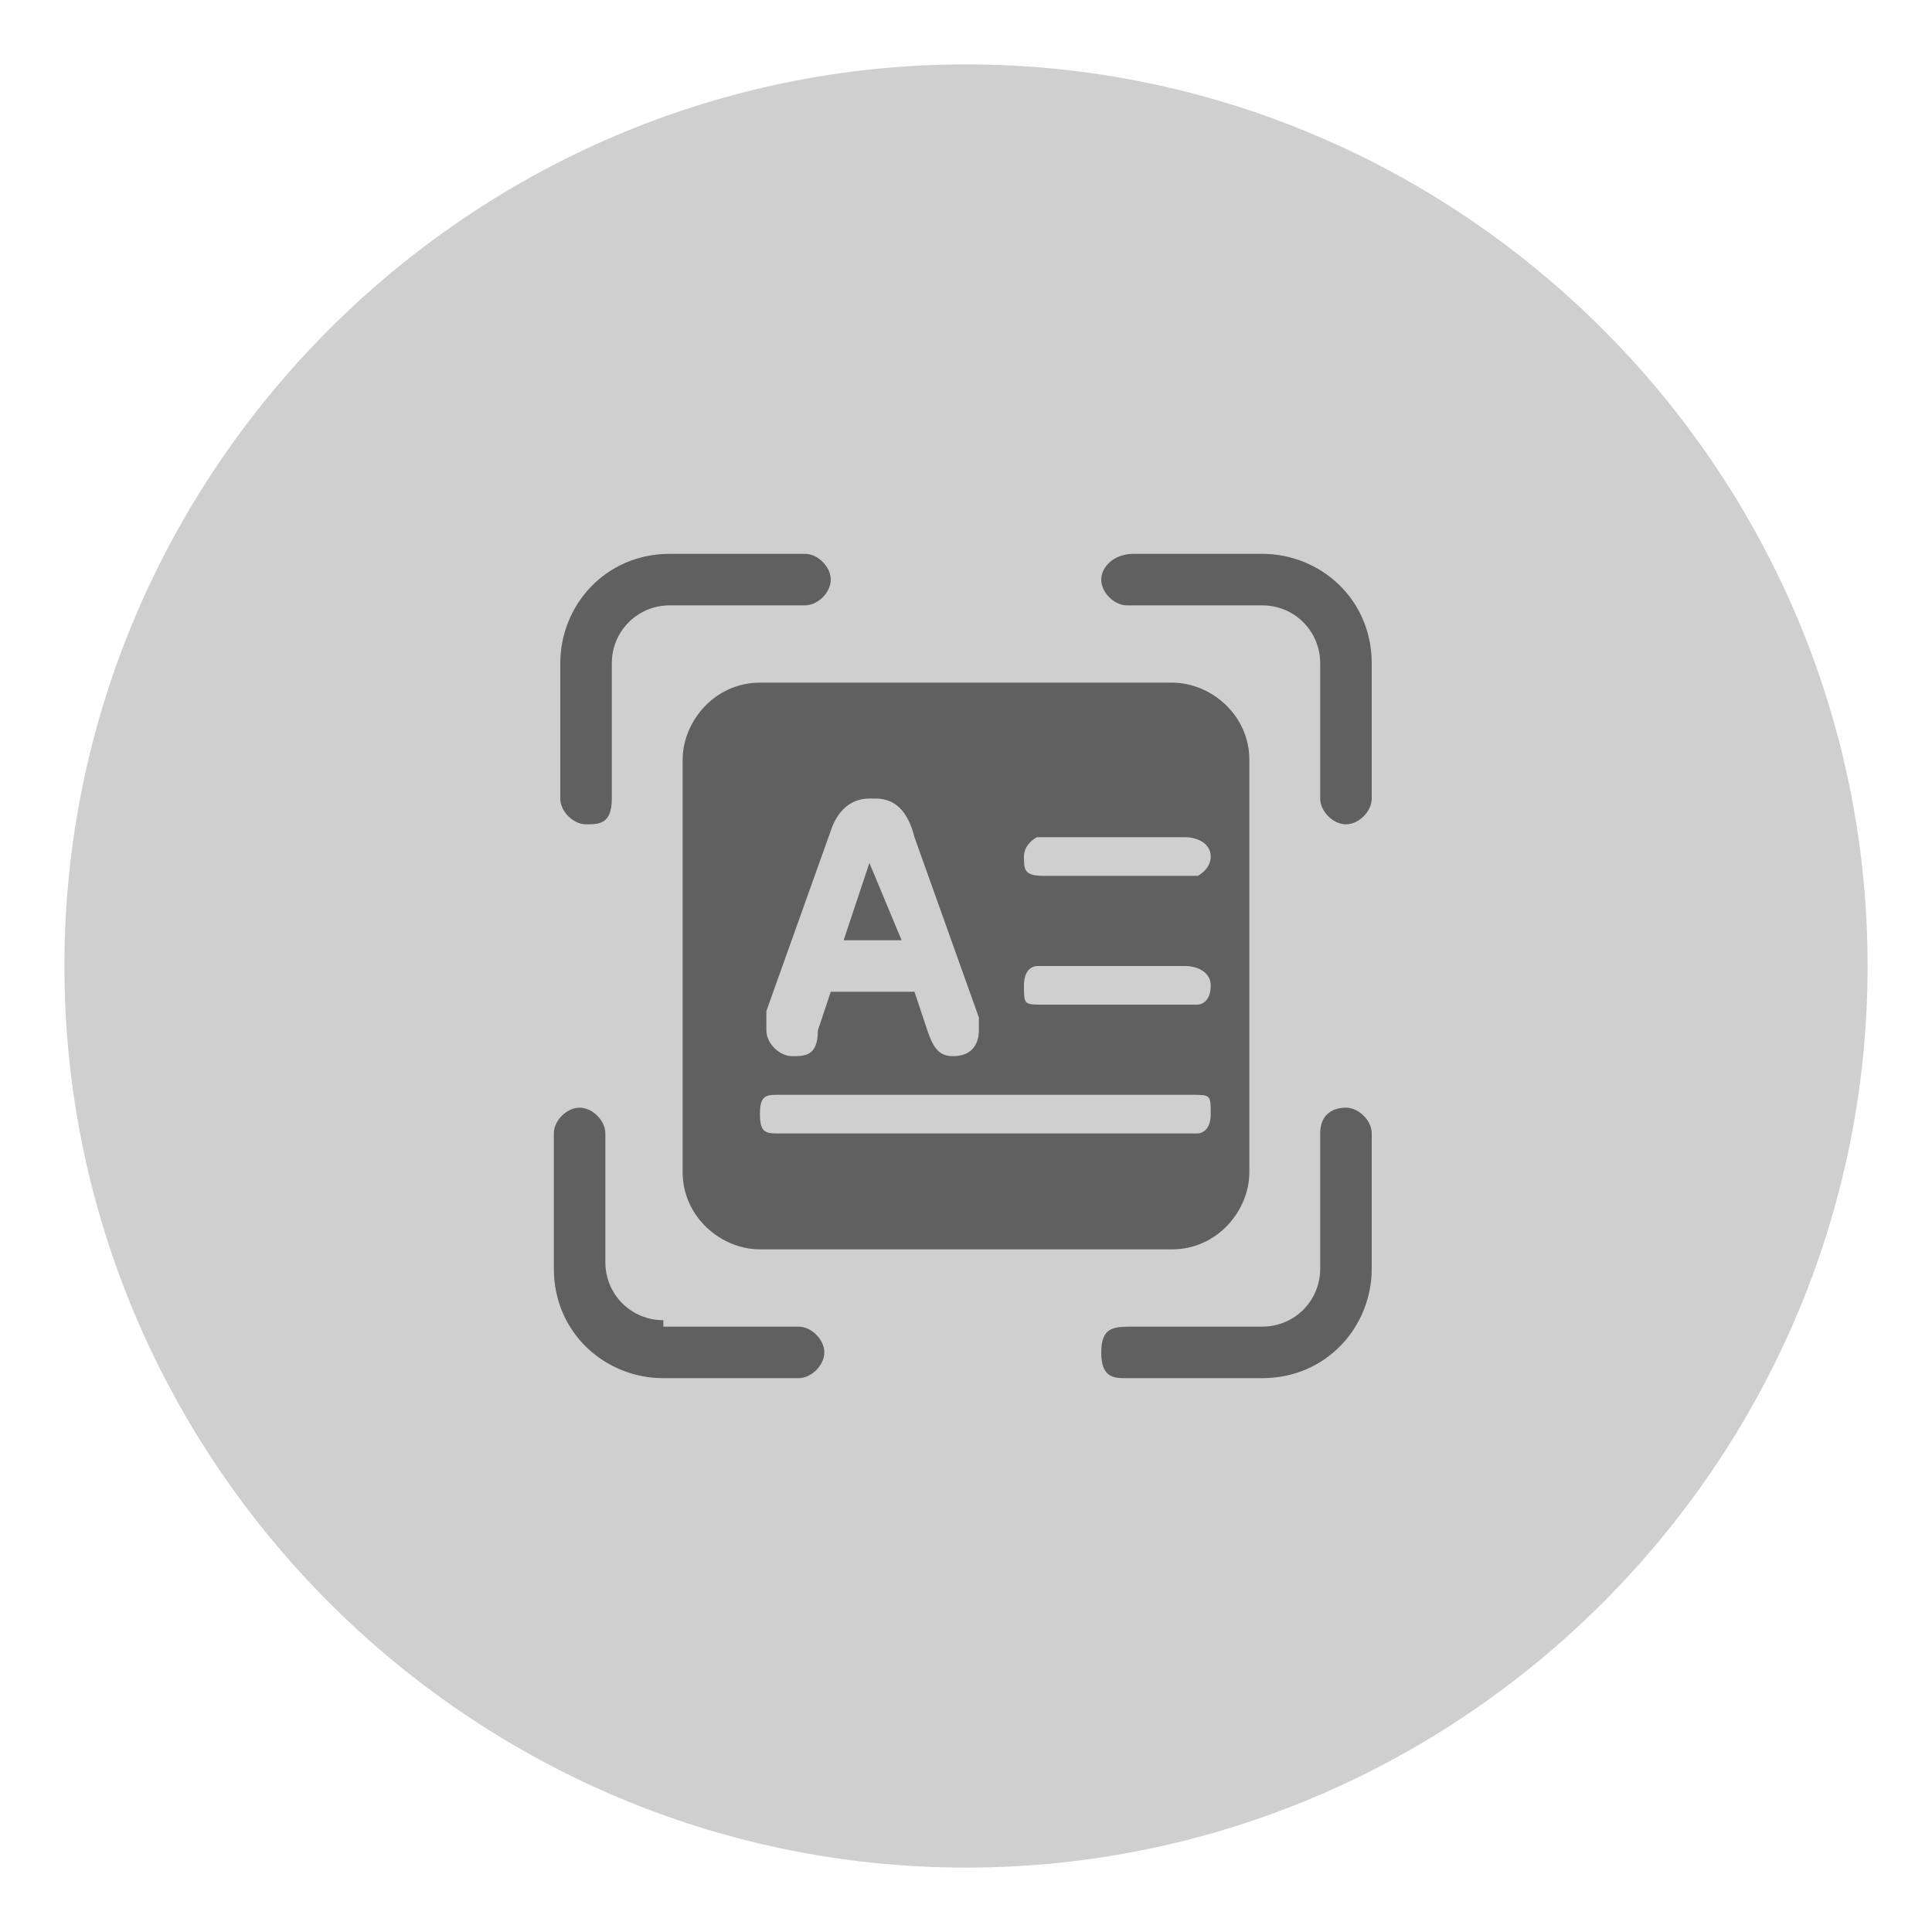
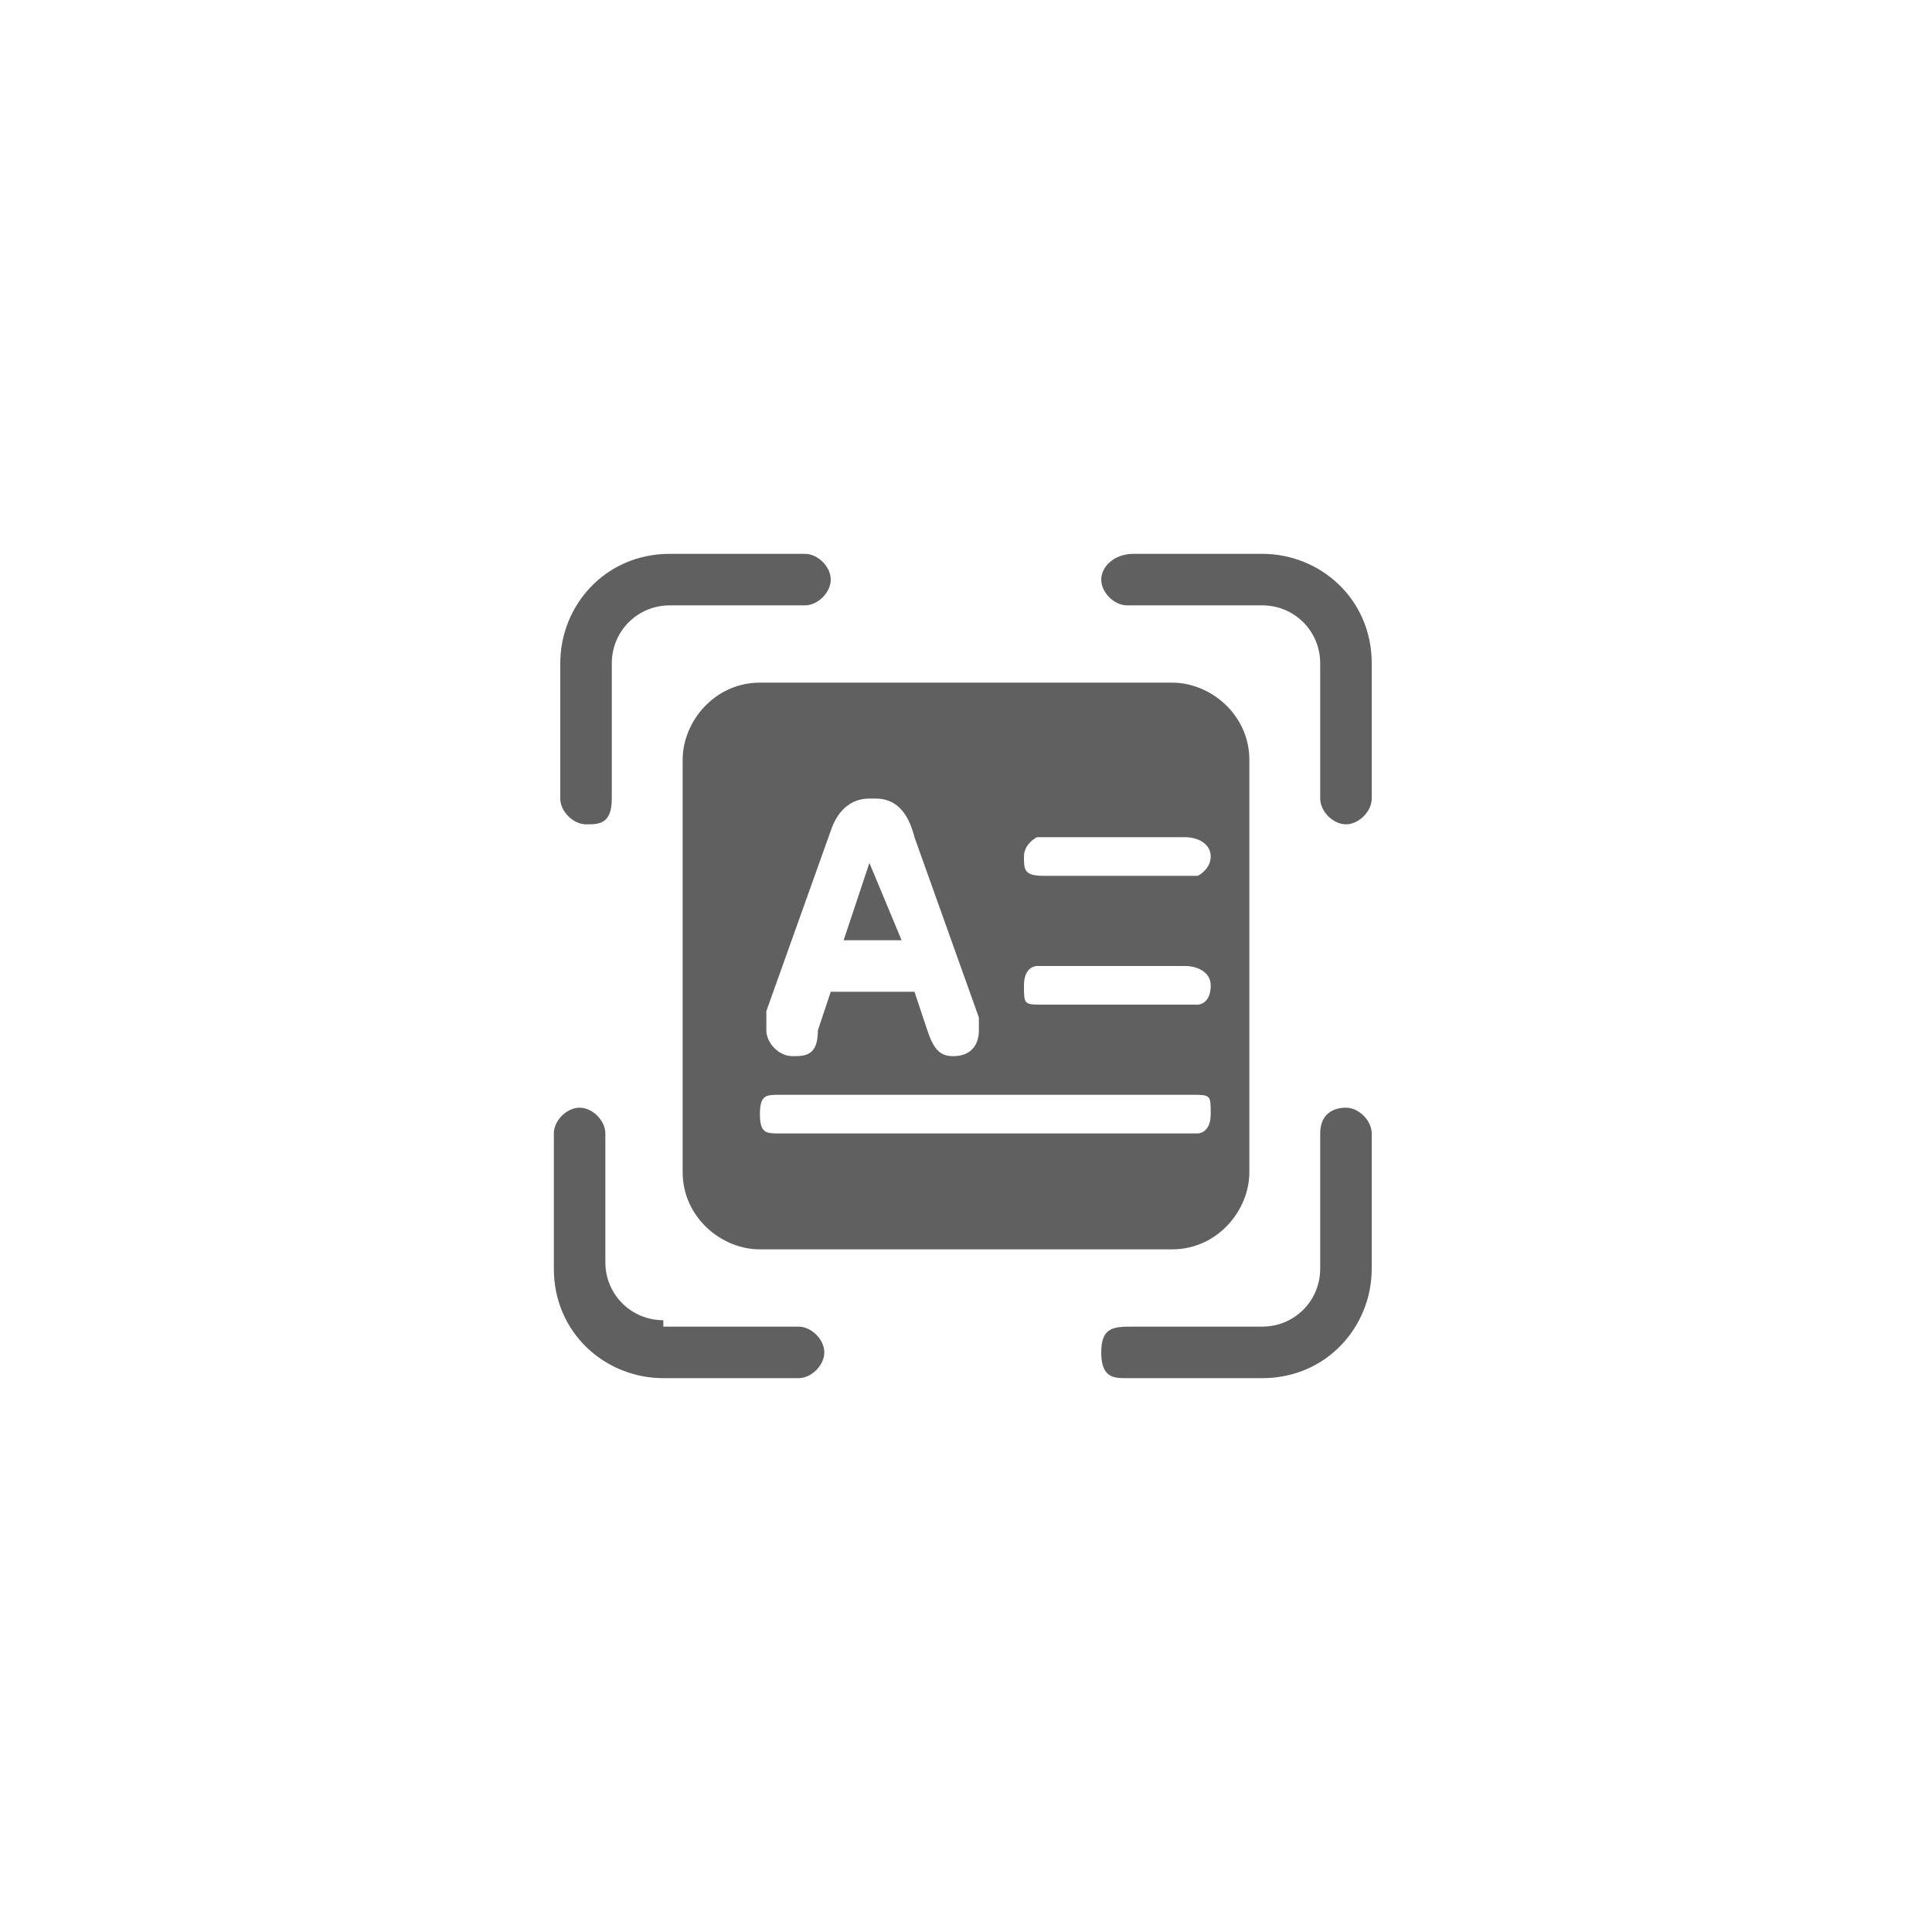
<svg xmlns="http://www.w3.org/2000/svg" id="_图层_1" data-name="图层 1" version="1.1" viewBox="0 0 30 30">
  <defs>
    <style>
      .cls-1 {
        fill-opacity: .3;
      }

      .cls-1, .cls-2 {
        fill: #606060;
        fill-rule: evenodd;
        stroke-width: 0px;
      }
    </style>
  </defs>
  <g id="_编组-2" data-name="编组-2">
-     <path id="Rectangle-8复制" class="cls-1" d="M15,1h0c7.7,0,14,6.3,14,14h0c0,7.7-6.3,14-14,14h0c-7.7,0-14-6.3-14-14h0C1,7.3,7.3,1,15,1Z" />
-   </g>
+     </g>
  <g id="_编组" data-name="编组">
    <g id="Fill-16">
      <path id="_形状结合" data-name="形状结合" class="cls-2" d="M18.2,10.6c.6,0,1.2.5,1.2,1.2v6.4c0,.6-.5,1.2-1.2,1.2h-6.4c-.6,0-1.2-.5-1.2-1.2v-6.4c0-.6.5-1.2,1.2-1.2,0,0,6.4,0,6.4,0ZM12.1,17h0c-.2,0-.3,0-.3.3s.1.3.3.3h6.5c0,0,.2,0,.2-.3s0-.3-.3-.3h-6.4ZM13.5,12.4c-.3,0-.5.2-.6.5h0l-1,2.8h0v.3c0,.2.2.4.4.4s.4,0,.4-.4h0l.2-.6h1.3l.2.6h0c.1.3.2.4.4.4.3,0,.4-.2.4-.4s0-.2,0-.2h0l-1-2.8h0c-.1-.4-.3-.6-.6-.6ZM18.4,15h-2.3c0,0-.2,0-.2.3s0,.3.3.3h2.4c0,0,.2,0,.2-.3,0-.2-.2-.3-.4-.3h0ZM13.5,13.4l.5,1.2h-.9l.4-1.2ZM18.4,13h-2.3c0,0-.2.1-.2.3s0,.3.3.3h2.4c0,0,.2-.1.2-.3,0-.2-.2-.3-.4-.3h0Z" />
      <g id="Fill-12">
        <path id="path-1" class="cls-2" d="M10.3,20.5c-.5,0-.9-.4-.9-.9v-2c0-.2-.2-.4-.4-.4s-.4.2-.4.4v2.1c0,1,.8,1.7,1.7,1.7h2.1c.2,0,.4-.2.4-.4s-.2-.4-.4-.4h-2.1ZM17.6,8.6c-.3,0-.5.2-.5.4s.2.4.4.4h2.1c.5,0,.9.4.9.9v2.1c0,.2.2.4.4.4s.4-.2.4-.4v-2.1c0-1-.8-1.7-1.7-1.7,0,0-2,0-2,0ZM9.5,12.4v-2.1c0-.5.4-.9.9-.9h2.1c.2,0,.4-.2.4-.4s-.2-.4-.4-.4h-2.1c-1,0-1.7.8-1.7,1.7v2.1c0,.2.2.4.4.4s.4,0,.4-.4ZM20.5,17.6v2.1c0,.5-.4.9-.9.9h-2c-.3,0-.5,0-.5.4s.2.4.4.4h2.1c1,0,1.7-.8,1.7-1.7v-2.1c0-.2-.2-.4-.4-.4s-.4.1-.4.4Z" />
      </g>
    </g>
  </g>
</svg>